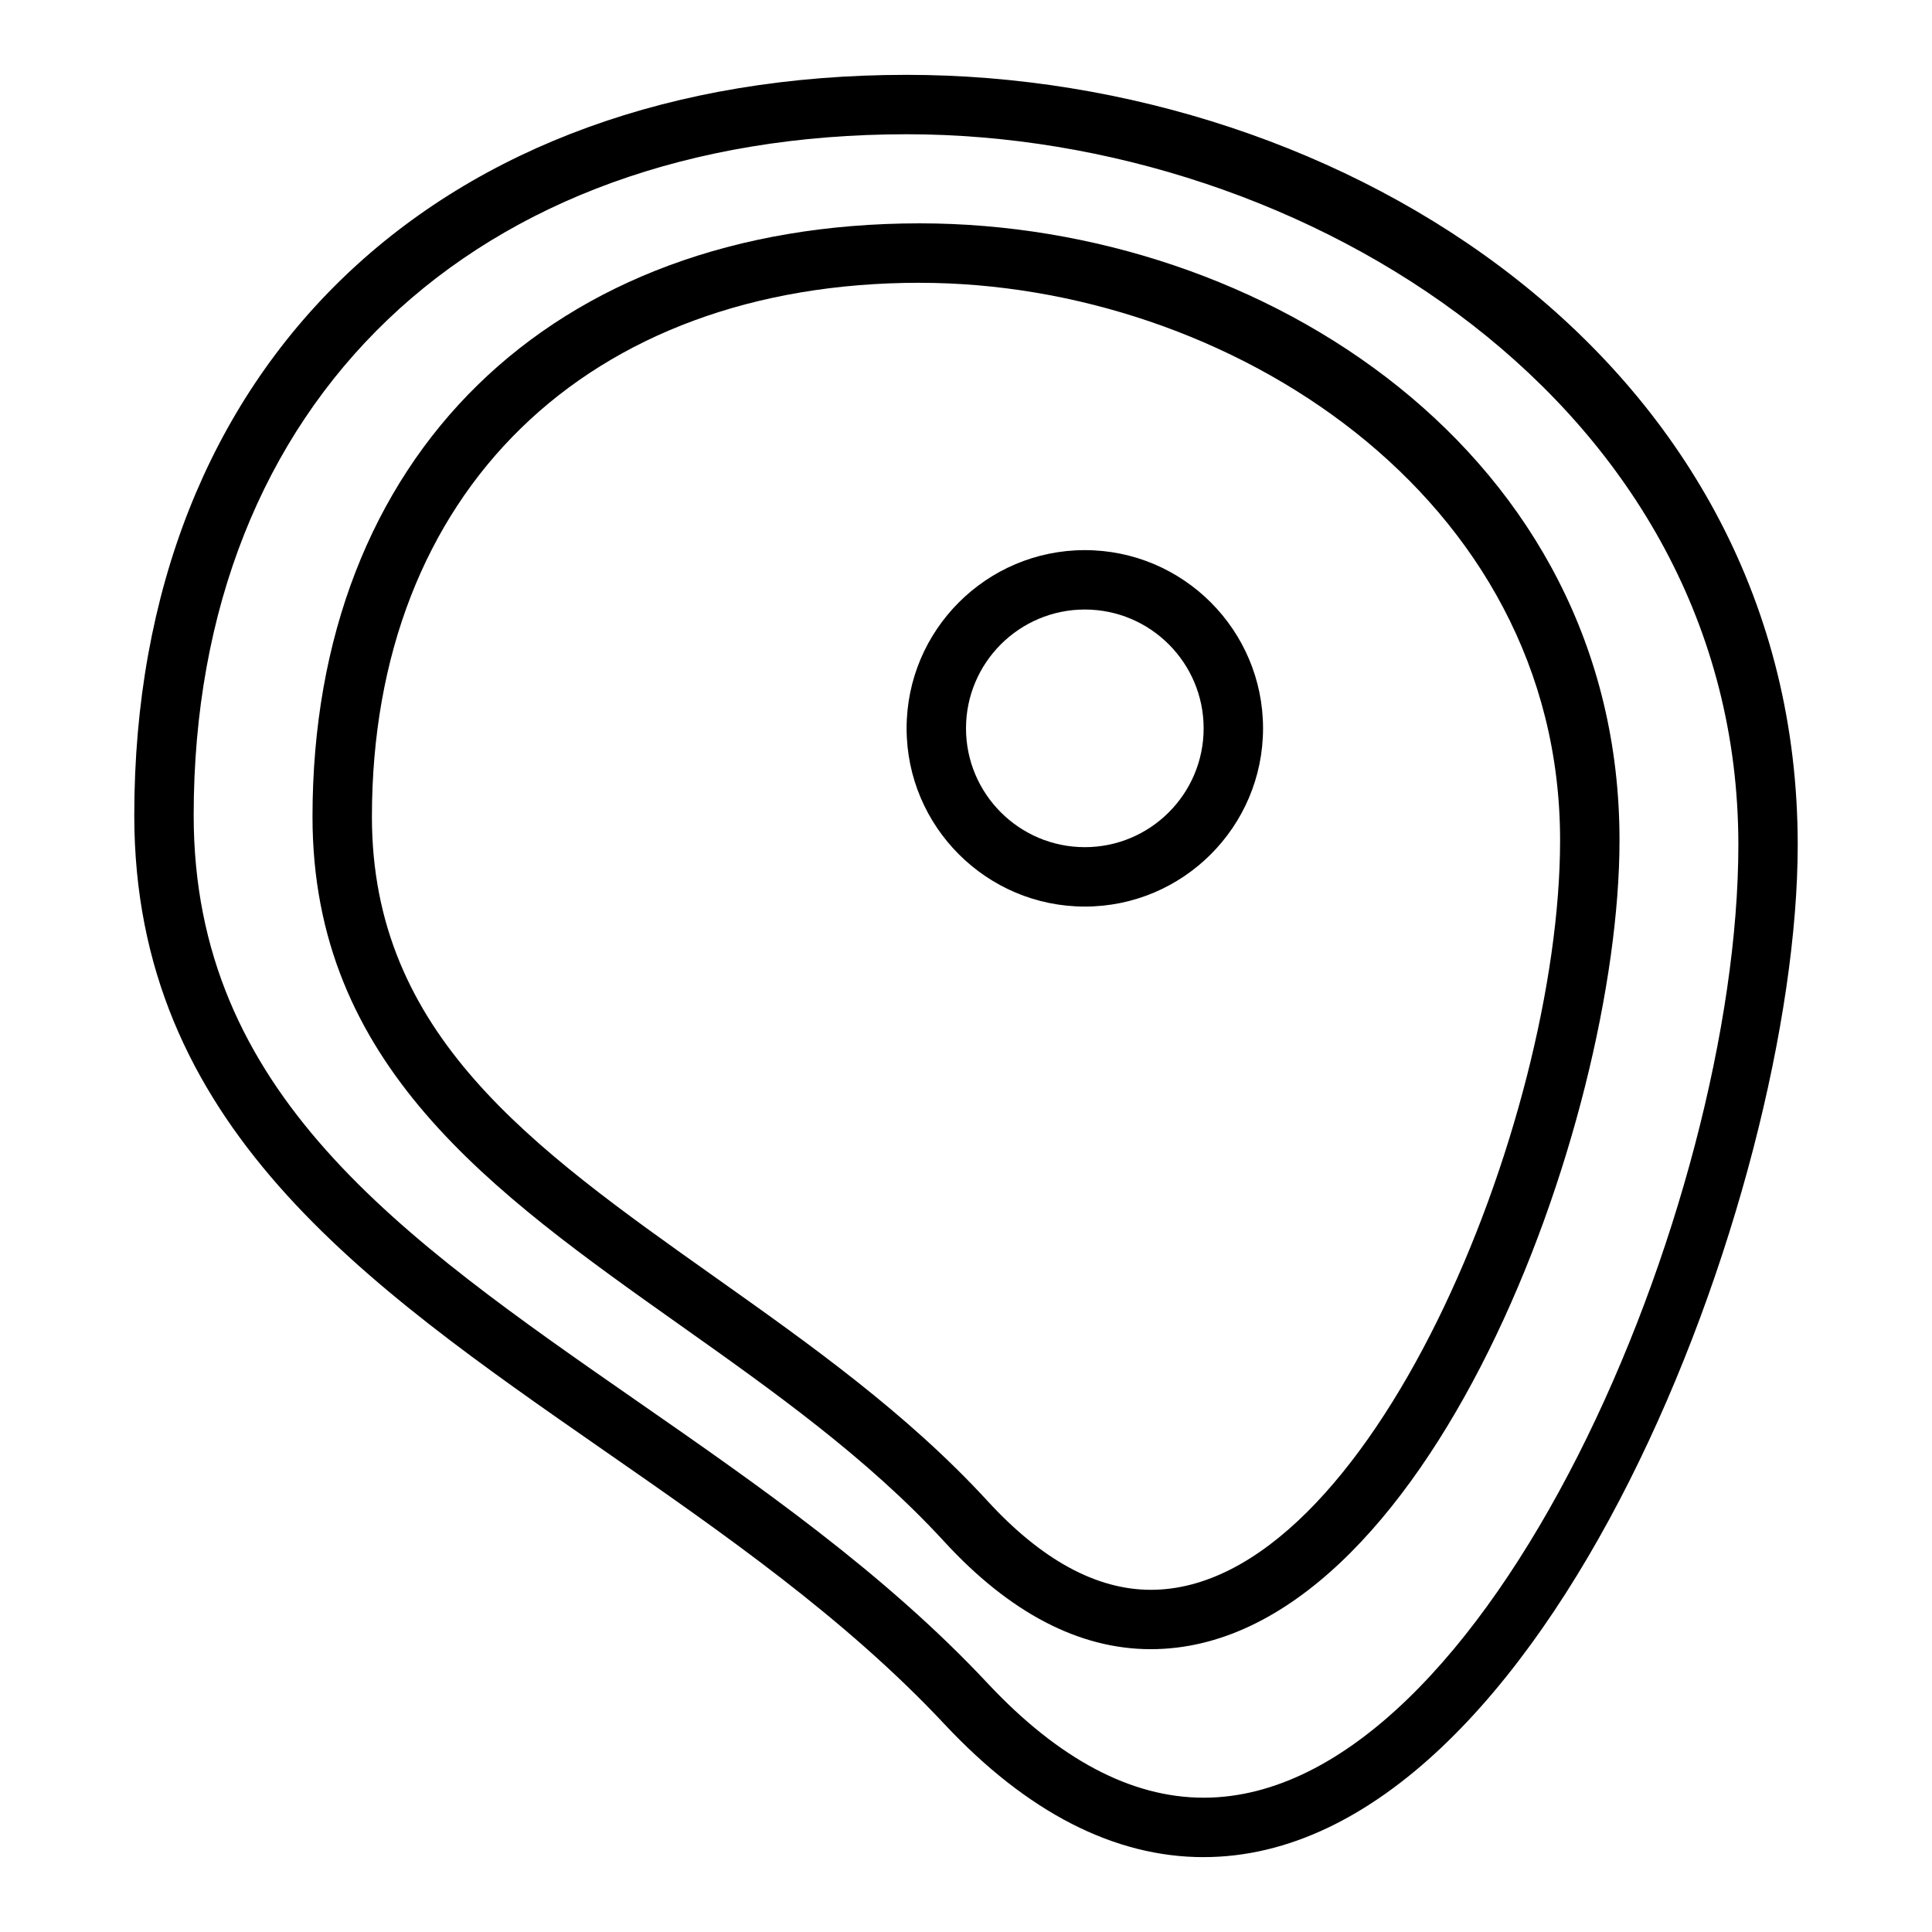
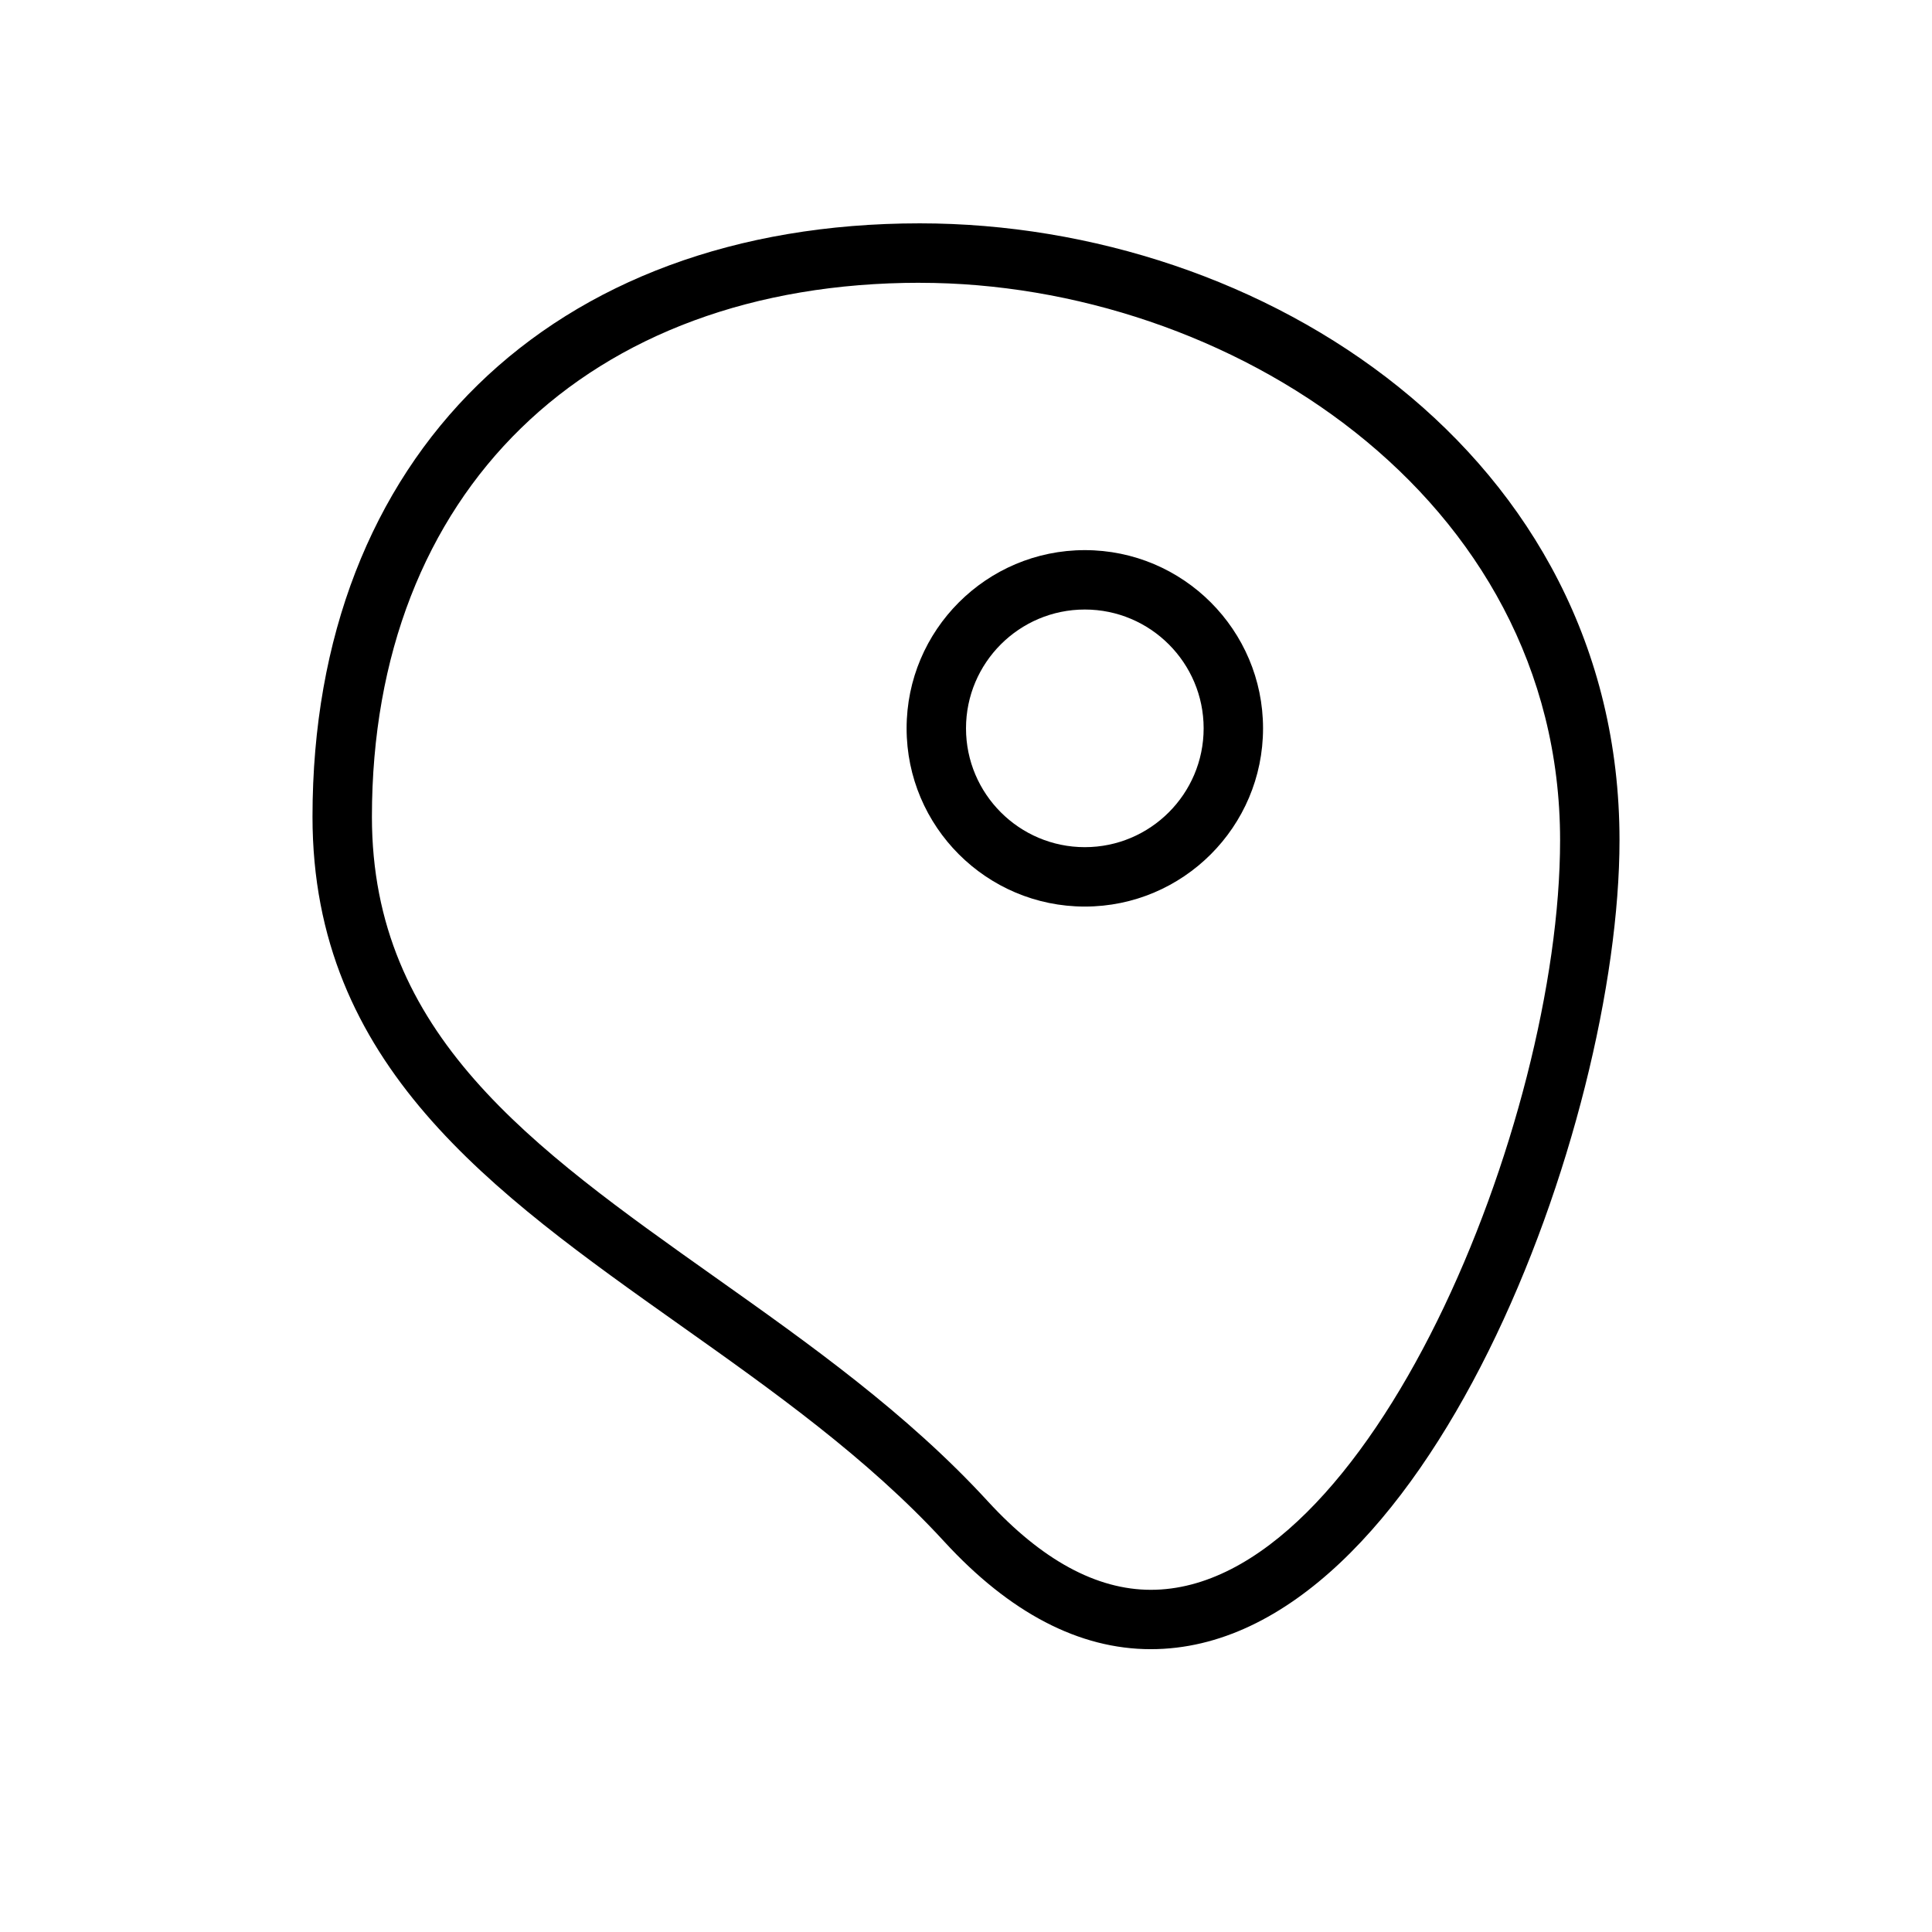
<svg xmlns="http://www.w3.org/2000/svg" fill="#000000" width="800px" height="800px" version="1.1" viewBox="144 144 512 512">
  <g>
-     <path d="m462.98 636.16c-23.68 0-46.809-11.871-68.715-35.273-26.324-28.117-58.766-50.664-90.141-72.453-64.051-44.504-124.54-86.523-124.54-168.37 0-119.2 80.34-196.23 204.67-196.23 116.09 0 236.16 76.328 236.16 204.07 0 91.828-66.484 268.25-157.44 268.25zm-78.723-456.58c-114.77 0-188.93 70.84-188.93 180.48 0 73.621 54.578 111.53 117.77 155.43 32.047 22.262 65.188 45.289 92.652 74.617 18.824 20.109 38.07 30.301 57.234 30.301 75.469 0 141.7-157.38 141.7-252.5 0-116.33-114.41-188.33-220.42-188.33z" />
    <path d="m448.98 581.05c-18.957 0-37.383-9.605-54.773-28.543-20.348-22.168-45.508-39.996-69.84-57.238-50.168-35.535-97.551-69.109-97.551-134.82 0-95.535 63.176-157.26 160.94-157.26 91.148 0 185.43 61.148 185.43 163.48 0 75.297-51.223 214.38-124.21 214.38zm-61.227-362.11c-88.199 0-145.19 55.555-145.19 141.52 0 57.566 42.125 87.418 90.898 121.98 25 17.711 50.852 36.023 72.336 59.434 14.297 15.555 28.82 23.445 43.184 23.445 57.766 0 108.46-123.8 108.46-198.64 0-91.254-88.078-147.73-169.69-147.73z" />
    <path d="m431.49 384.25c-26.047 0-47.23-21.184-47.23-47.23 0-26.047 21.184-47.23 47.23-47.23s47.23 21.184 47.23 47.23c0 26.047-21.184 47.23-47.23 47.23zm0-78.719c-17.367 0-31.488 14.121-31.488 31.488 0 17.367 14.121 31.488 31.488 31.488 17.367 0 31.488-14.121 31.488-31.488 0-17.367-14.125-31.488-31.488-31.488z" />
  </g>
</svg>